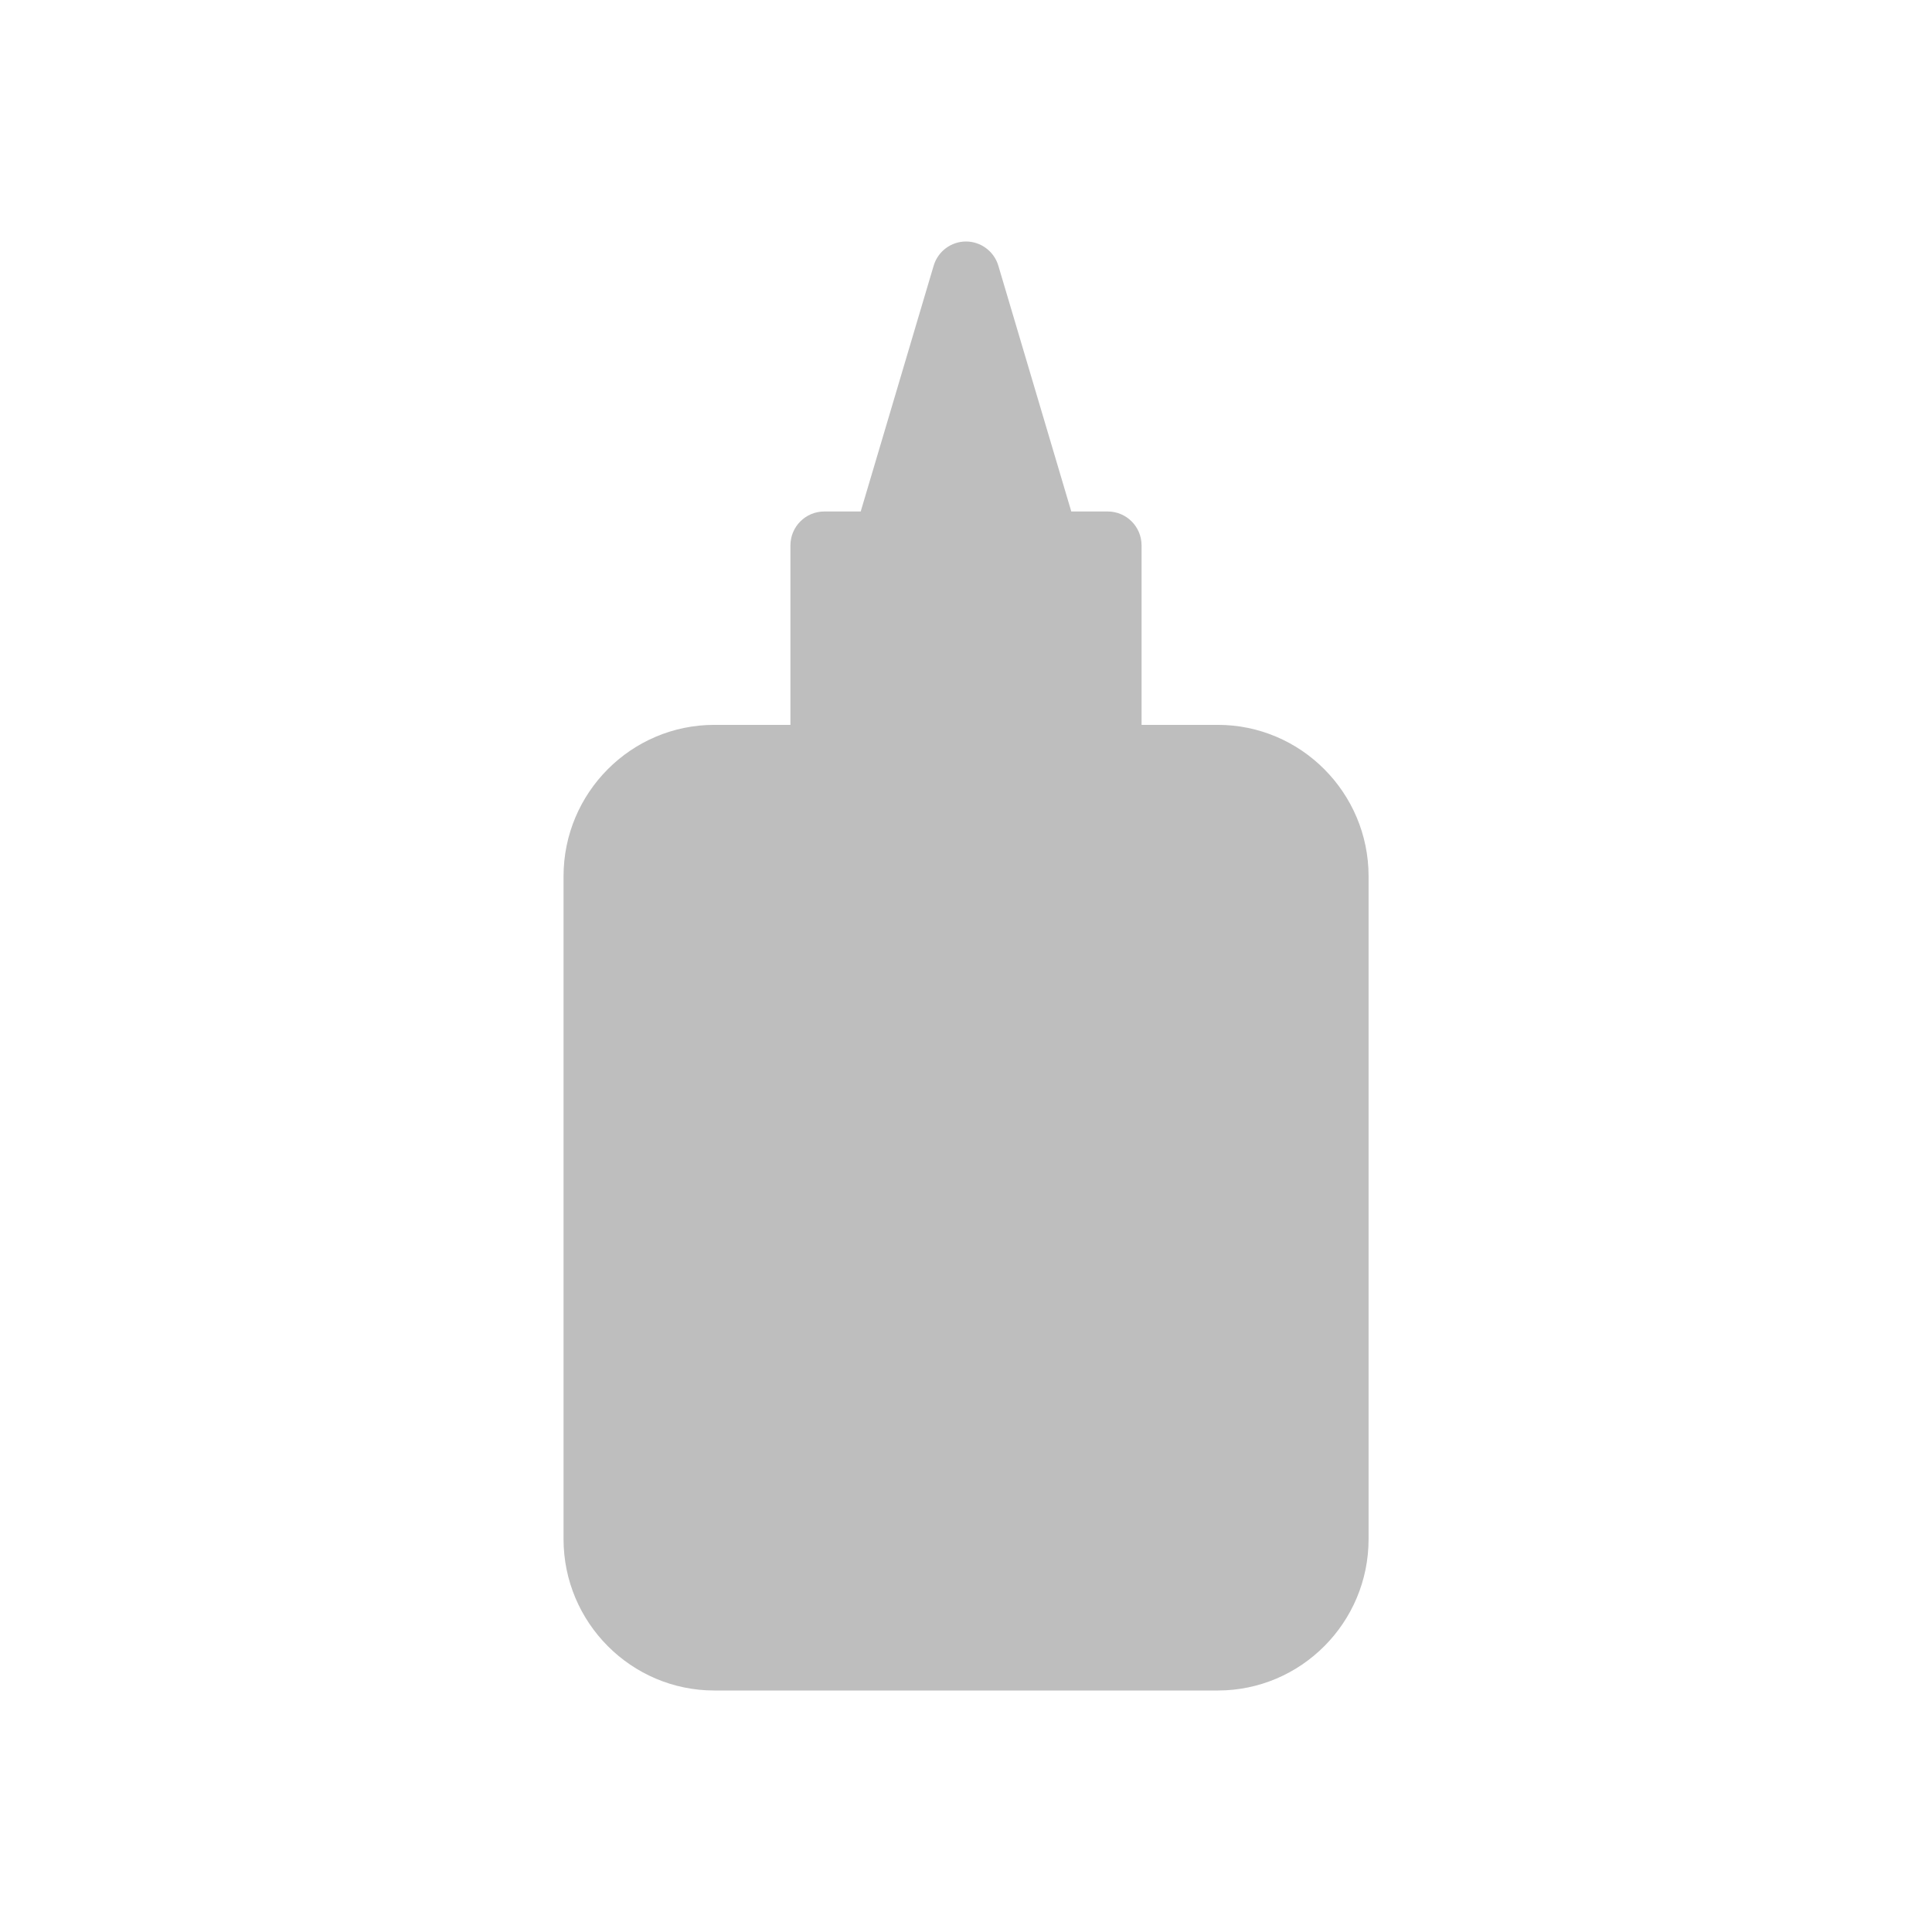
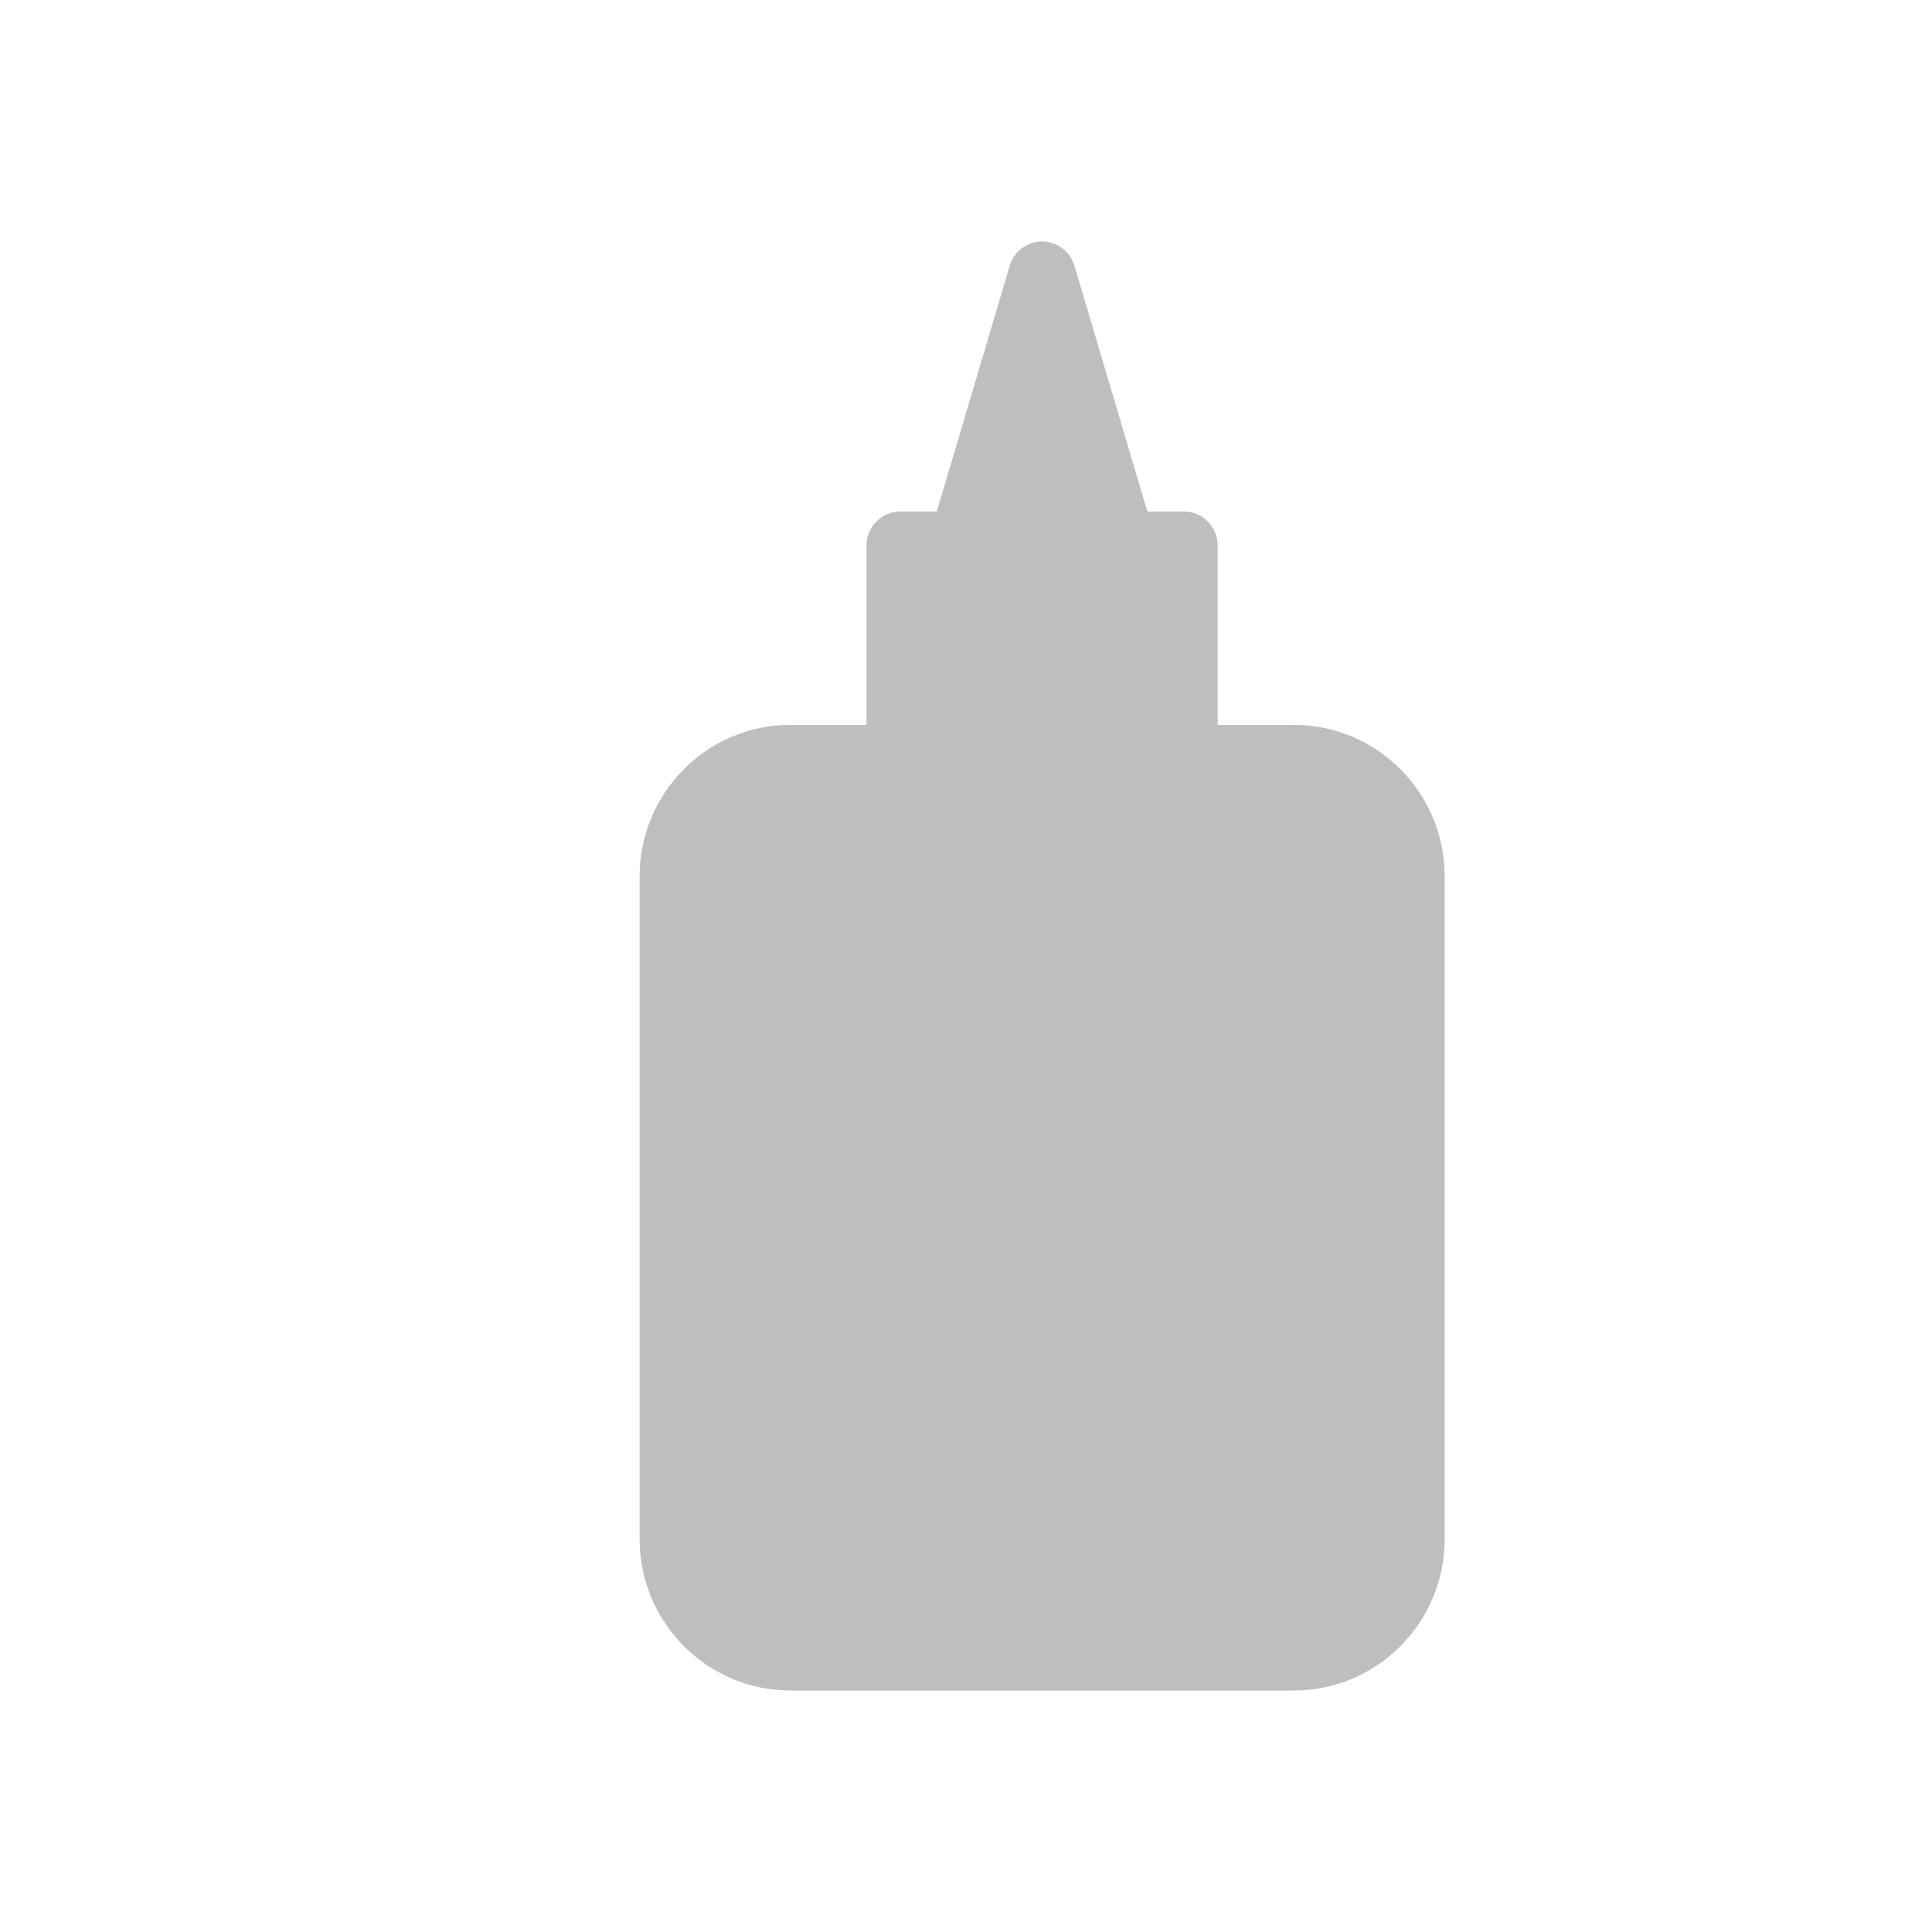
<svg xmlns="http://www.w3.org/2000/svg" viewBox="0 0 16 16">
-   <path d="m10.084 6.003h-.63v-1.486c0-.155-.125-.281-.28-.281h-.302l-.604-2.035c-.035-.119-.145-.201-.268-.201-.124 0-.233.082-.268.201l-.604 2.035h-.302c-.155 0-.28.126-.28.281v1.486h-.63c-.689 0-1.249.562-1.249 1.254v5.489c0 .691.56 1.254 1.249 1.254h4.169c.689 0 1.249-.562 1.249-1.254v-5.489c0-.691-.56-1.254-1.249-1.254z" fill="#bebebe" />
+   <path d="m10.084 6.003v-1.486c0-.155-.125-.281-.28-.281h-.302l-.604-2.035c-.035-.119-.145-.201-.268-.201-.124 0-.233.082-.268.201l-.604 2.035h-.302c-.155 0-.28.126-.28.281v1.486h-.63c-.689 0-1.249.562-1.249 1.254v5.489c0 .691.56 1.254 1.249 1.254h4.169c.689 0 1.249-.562 1.249-1.254v-5.489c0-.691-.56-1.254-1.249-1.254z" fill="#bebebe" />
</svg>